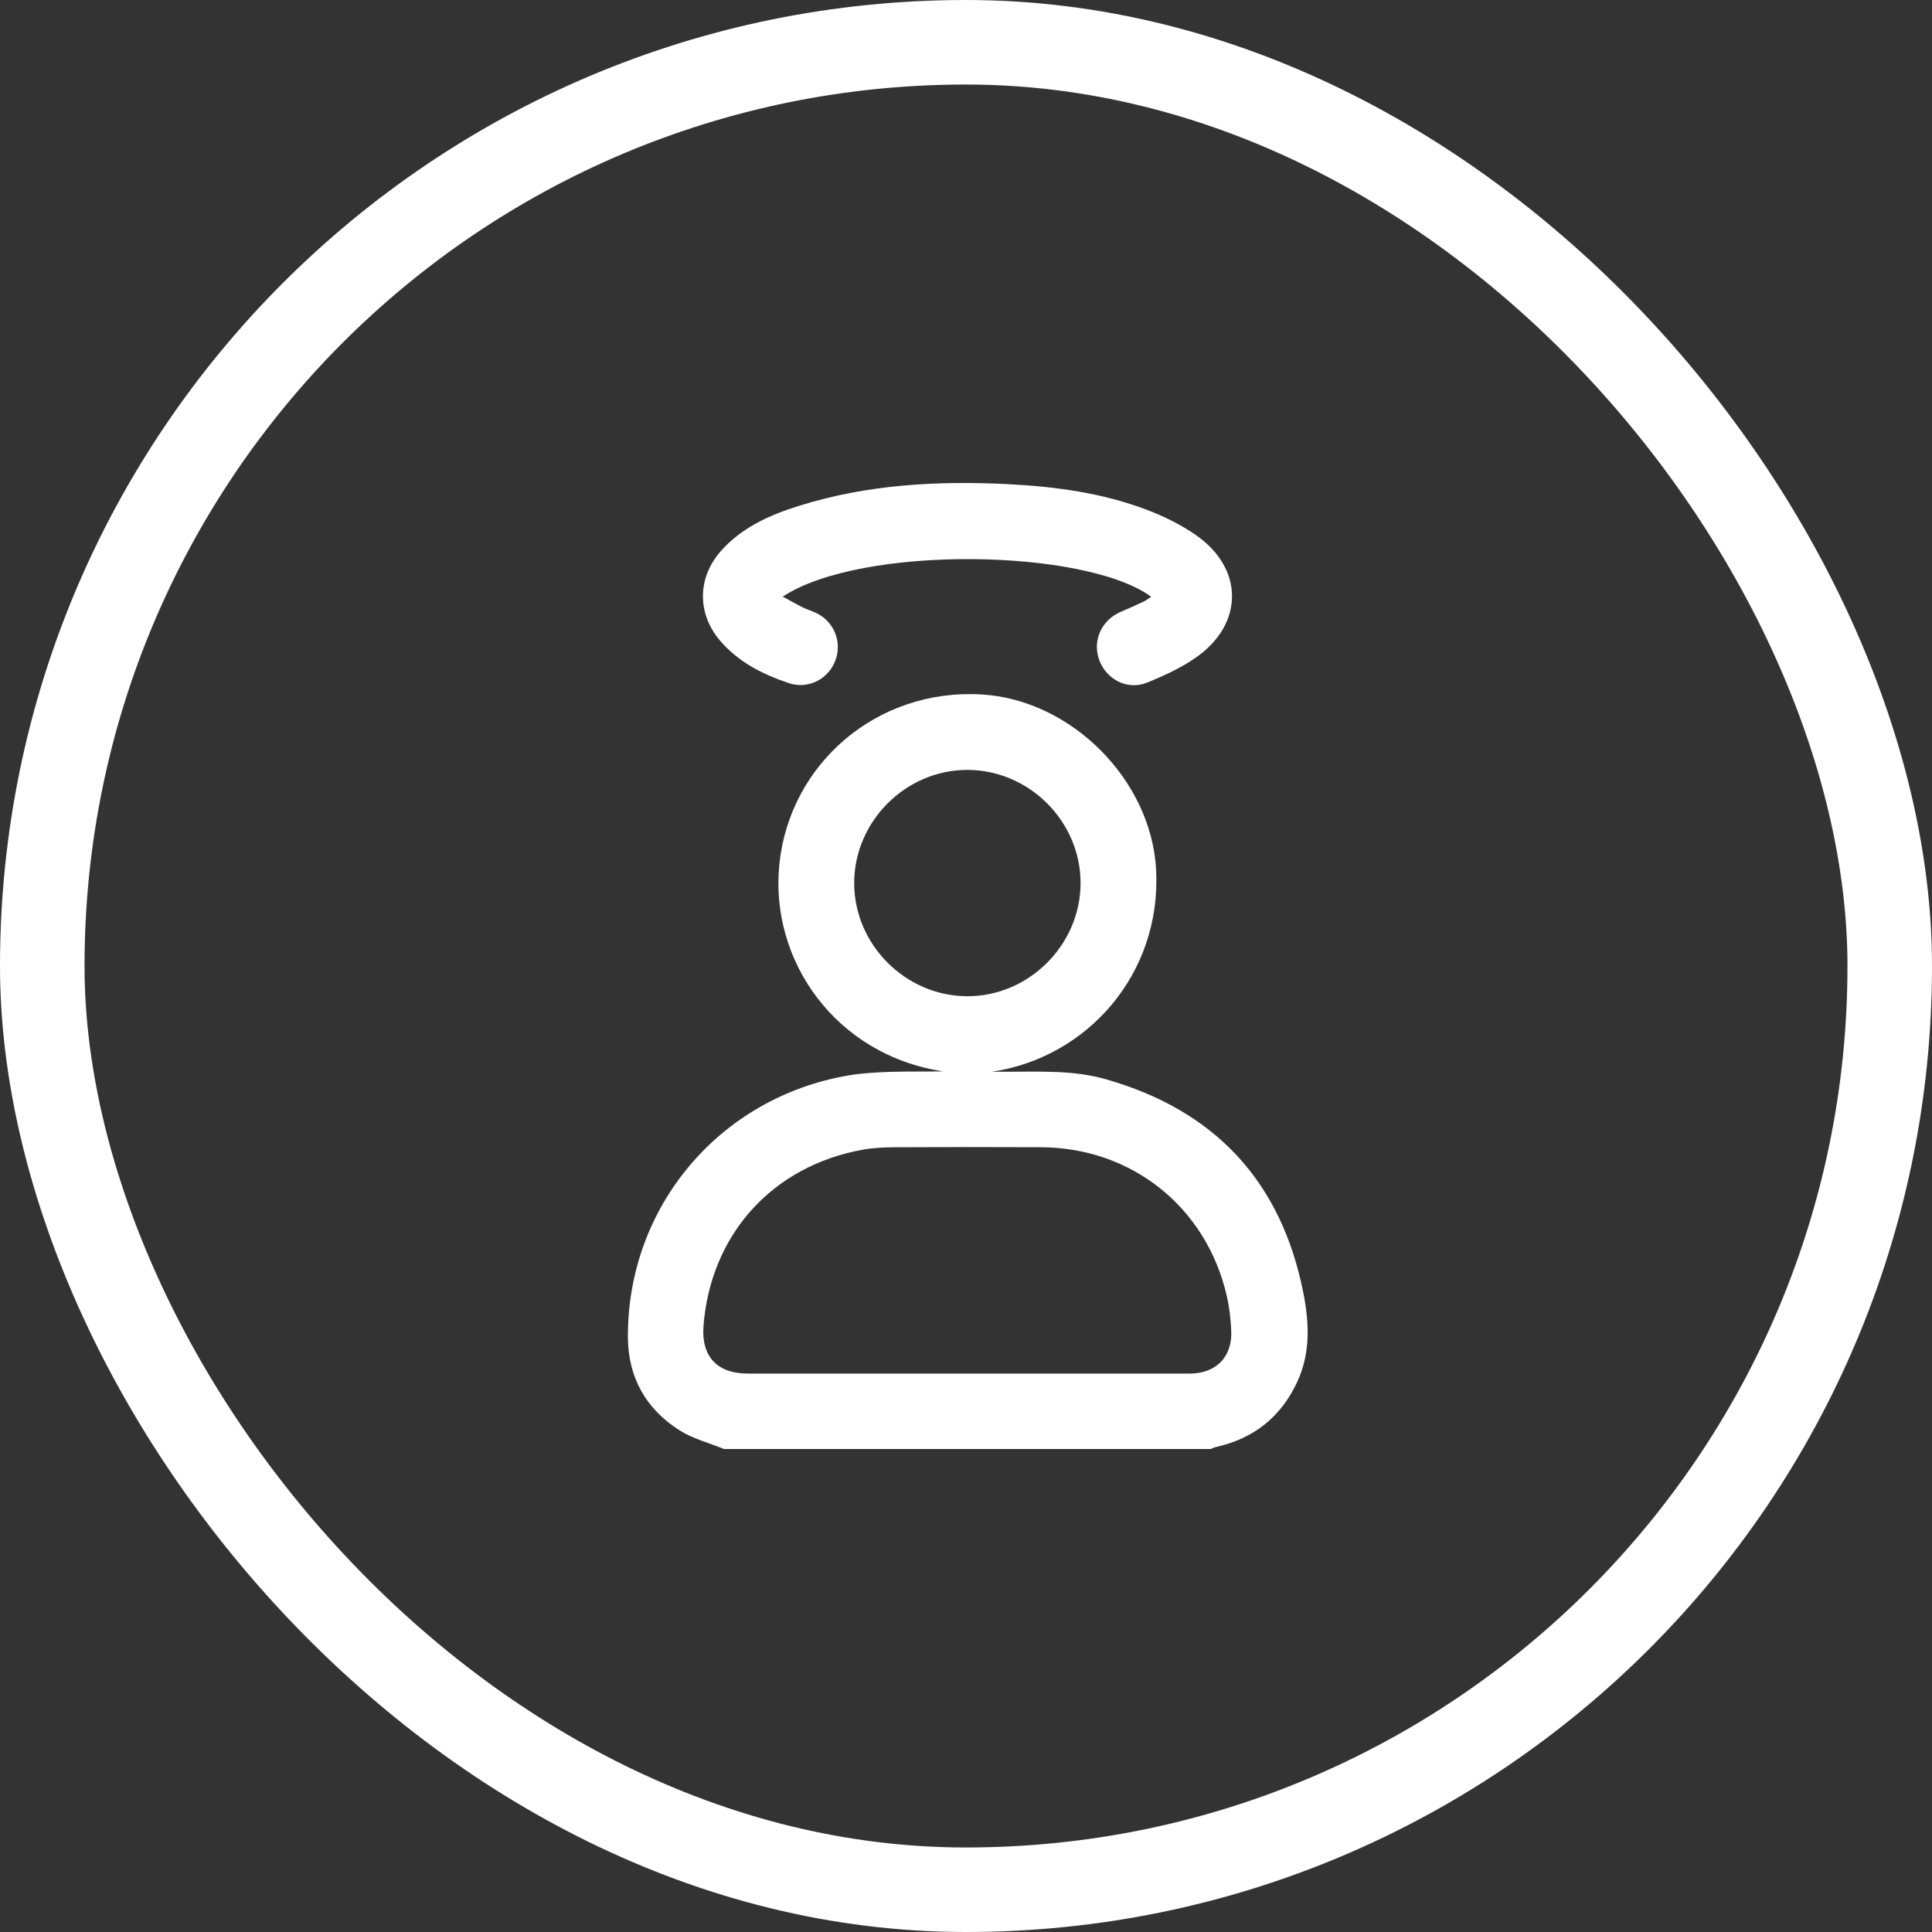
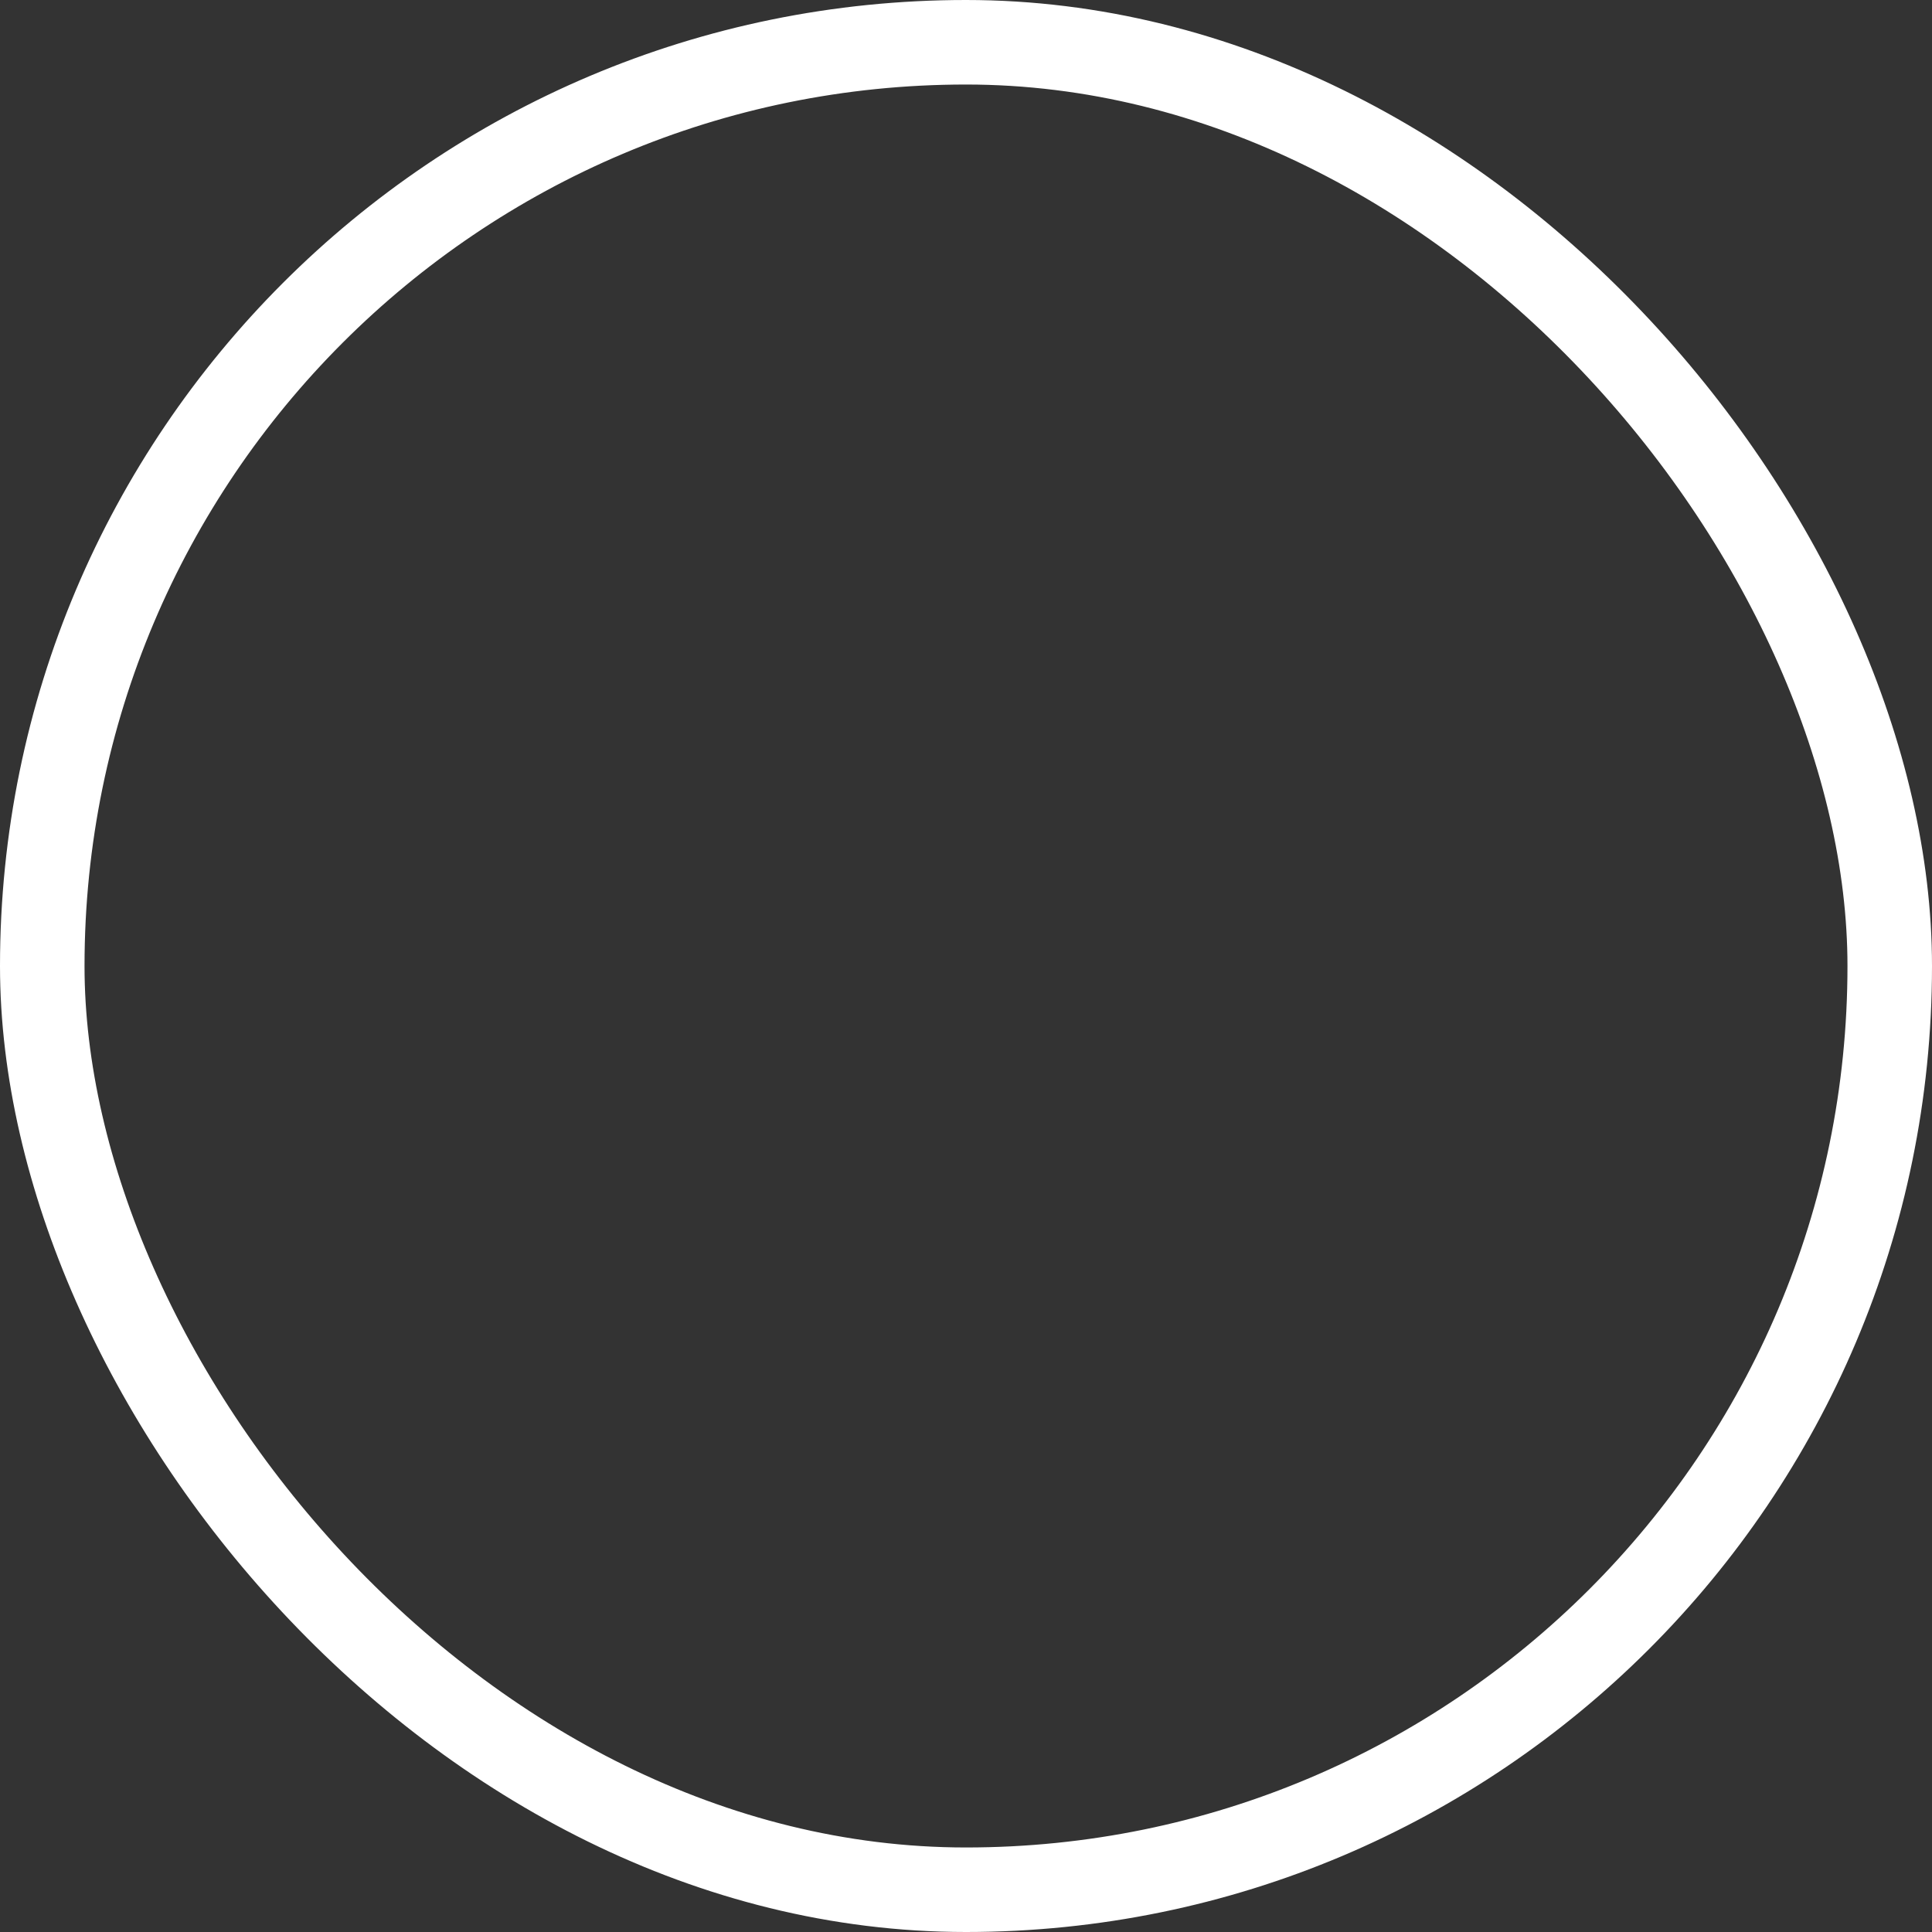
<svg xmlns="http://www.w3.org/2000/svg" width="40" height="40" viewBox="0 0 40 40" fill="none">
  <rect x="0" y="0" width="40" height="40" fill="#333333" stroke="none" />
  <rect x="0.875" y="0.875" width="38.25" height="38.25" rx="19.125" stroke="white" stroke-width="1.75" />
-   <path d="M14.989 30C14.68 29.873 14.345 29.789 14.067 29.612C13.373 29.171 13.004 28.516 13 27.687C12.986 24.987 14.898 22.72 17.565 22.266C17.852 22.217 18.146 22.202 18.437 22.192C18.801 22.18 19.165 22.189 19.529 22.182C17.305 21.847 15.921 19.886 16.138 17.872C16.359 15.808 18.156 14.251 20.322 14.378C22.185 14.487 23.838 16.151 23.936 18.009C24.049 20.169 22.506 21.899 20.535 22.189C20.636 22.189 20.738 22.189 20.839 22.189C21.527 22.19 22.22 22.152 22.894 22.344C25.15 22.987 26.523 24.454 26.982 26.756C27.105 27.374 27.137 27.999 26.865 28.595C26.53 29.33 25.961 29.784 25.172 29.96C25.136 29.968 25.102 29.987 25.068 30L14.989 30ZM20.029 28.438C21.565 28.438 23.101 28.439 24.637 28.438C25.178 28.437 25.518 28.09 25.491 27.55C25.48 27.305 25.452 27.056 25.396 26.818C24.97 24.988 23.428 23.76 21.551 23.752C20.536 23.747 19.52 23.748 18.505 23.753C18.291 23.755 18.074 23.765 17.863 23.803C15.991 24.14 14.711 25.56 14.565 27.453C14.517 28.082 14.846 28.438 15.479 28.438C16.995 28.438 18.512 28.438 20.029 28.438ZM22.372 18.284C22.373 17.011 21.314 15.947 20.039 15.94C18.759 15.933 17.686 17.001 17.685 18.282C17.685 19.554 18.744 20.619 20.018 20.626C21.297 20.633 22.371 19.564 22.372 18.284Z" fill="white" />
-   <path d="M23.835 12.356C22.477 11.357 17.844 11.276 16.206 12.352C16.355 12.433 16.485 12.508 16.619 12.575C16.718 12.623 16.826 12.653 16.924 12.704C17.282 12.888 17.439 13.315 17.291 13.687C17.14 14.068 16.725 14.275 16.334 14.144C15.792 13.962 15.289 13.71 14.909 13.265C14.432 12.707 14.435 11.968 14.919 11.416C15.351 10.923 15.926 10.667 16.532 10.476C17.947 10.031 19.403 9.95 20.872 10.024C21.854 10.074 22.827 10.205 23.752 10.558C24.106 10.693 24.457 10.866 24.767 11.083C25.747 11.768 25.756 12.901 24.784 13.597C24.471 13.821 24.11 13.986 23.751 14.132C23.343 14.298 22.905 14.07 22.757 13.661C22.613 13.261 22.806 12.837 23.209 12.665C23.363 12.599 23.517 12.531 23.67 12.459C23.722 12.435 23.769 12.398 23.835 12.356Z" fill="white" />
</svg>